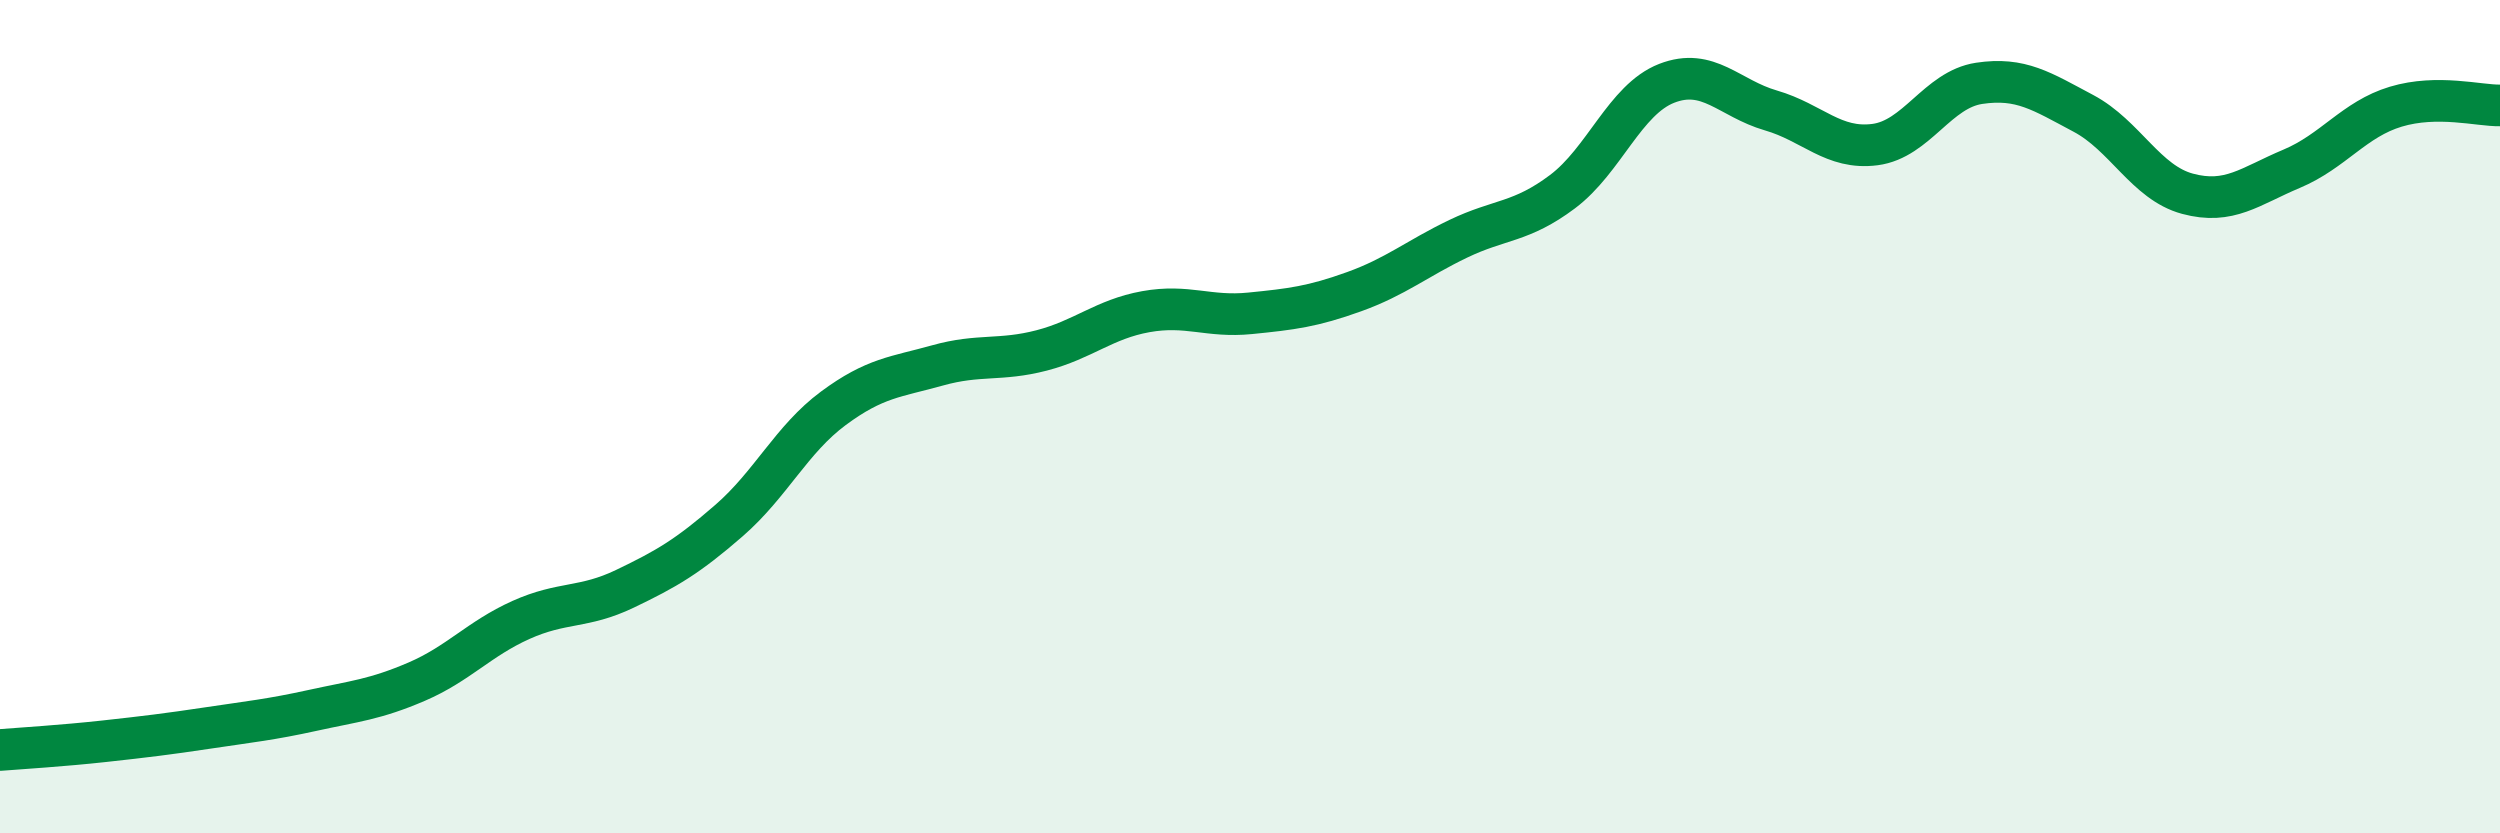
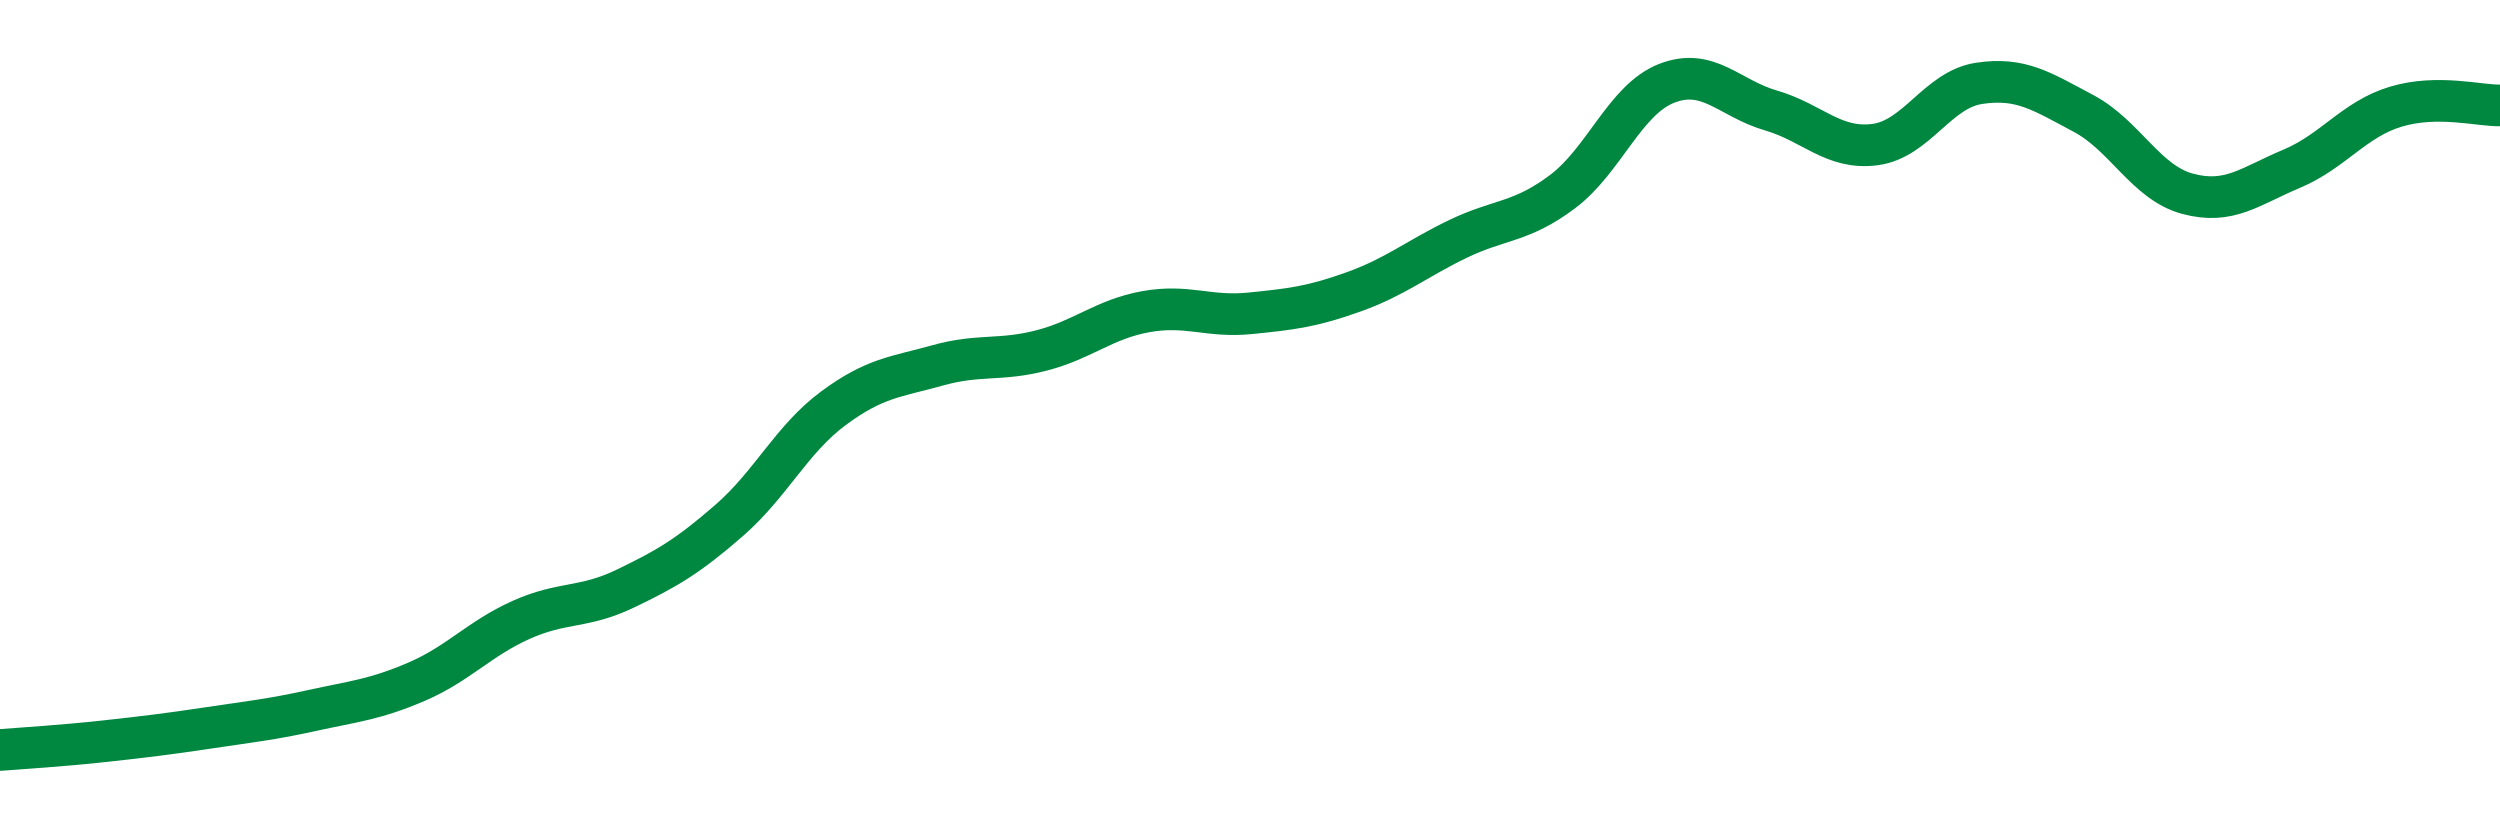
<svg xmlns="http://www.w3.org/2000/svg" width="60" height="20" viewBox="0 0 60 20">
-   <path d="M 0,18 C 0.5,17.96 1.5,17.9 2.5,17.79 C 3.5,17.68 4,17.62 5,17.47 C 6,17.32 6.5,17.27 7.5,17.05 C 8.5,16.83 9,16.79 10,16.36 C 11,15.93 11.5,15.33 12.5,14.88 C 13.5,14.43 14,14.61 15,14.13 C 16,13.65 16.5,13.36 17.5,12.49 C 18.5,11.62 19,10.54 20,9.8 C 21,9.06 21.5,9.05 22.5,8.77 C 23.5,8.49 24,8.67 25,8.41 C 26,8.15 26.5,7.66 27.5,7.48 C 28.5,7.3 29,7.62 30,7.52 C 31,7.42 31.5,7.36 32.5,7 C 33.5,6.64 34,6.21 35,5.73 C 36,5.25 36.5,5.35 37.5,4.6 C 38.5,3.85 39,2.39 40,2 C 41,1.61 41.5,2.36 42.5,2.65 C 43.5,2.94 44,3.6 45,3.47 C 46,3.34 46.5,2.15 47.5,2 C 48.5,1.85 49,2.19 50,2.72 C 51,3.25 51.5,4.38 52.5,4.65 C 53.5,4.92 54,4.47 55,4.05 C 56,3.63 56.5,2.86 57.5,2.56 C 58.5,2.26 59.5,2.54 60,2.53L60 20L0 20Z" fill="#008740" opacity="0.1" stroke-linecap="round" stroke-linejoin="round" />
  <path d="M 0,18 C 0.5,17.96 1.5,17.9 2.5,17.79 C 3.5,17.68 4,17.62 5,17.47 C 6,17.32 6.5,17.27 7.5,17.05 C 8.5,16.83 9,16.79 10,16.36 C 11,15.93 11.5,15.33 12.5,14.88 C 13.5,14.43 14,14.61 15,14.13 C 16,13.65 16.5,13.36 17.5,12.49 C 18.5,11.62 19,10.54 20,9.8 C 21,9.06 21.5,9.05 22.5,8.77 C 23.5,8.49 24,8.67 25,8.41 C 26,8.15 26.5,7.66 27.5,7.48 C 28.5,7.3 29,7.62 30,7.52 C 31,7.42 31.5,7.36 32.5,7 C 33.5,6.64 34,6.21 35,5.73 C 36,5.25 36.5,5.35 37.5,4.6 C 38.5,3.85 39,2.39 40,2 C 41,1.61 41.5,2.36 42.5,2.65 C 43.5,2.94 44,3.6 45,3.47 C 46,3.34 46.5,2.15 47.5,2 C 48.5,1.85 49,2.19 50,2.72 C 51,3.25 51.5,4.38 52.5,4.65 C 53.5,4.92 54,4.47 55,4.05 C 56,3.63 56.5,2.86 57.5,2.56 C 58.5,2.26 59.5,2.54 60,2.53" stroke="#008740" stroke-width="1" fill="none" stroke-linecap="round" stroke-linejoin="round" />
</svg>